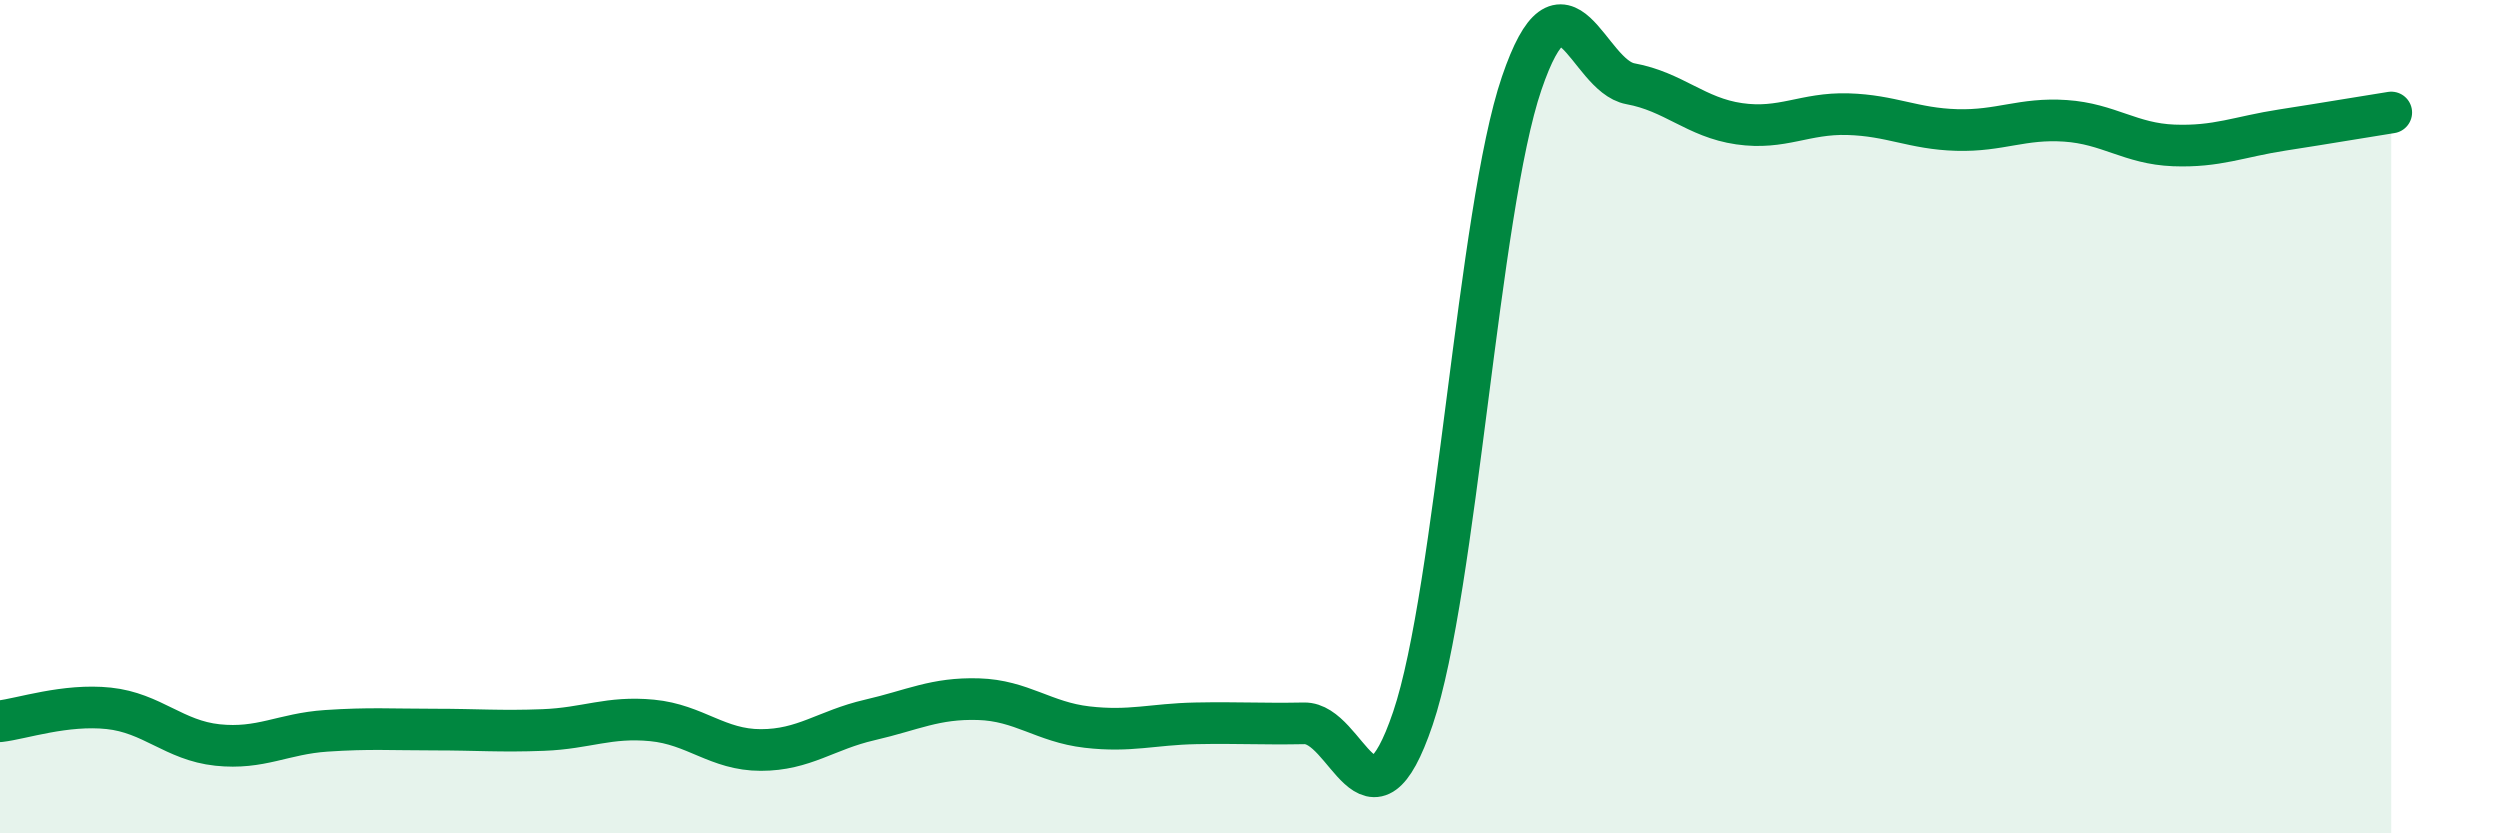
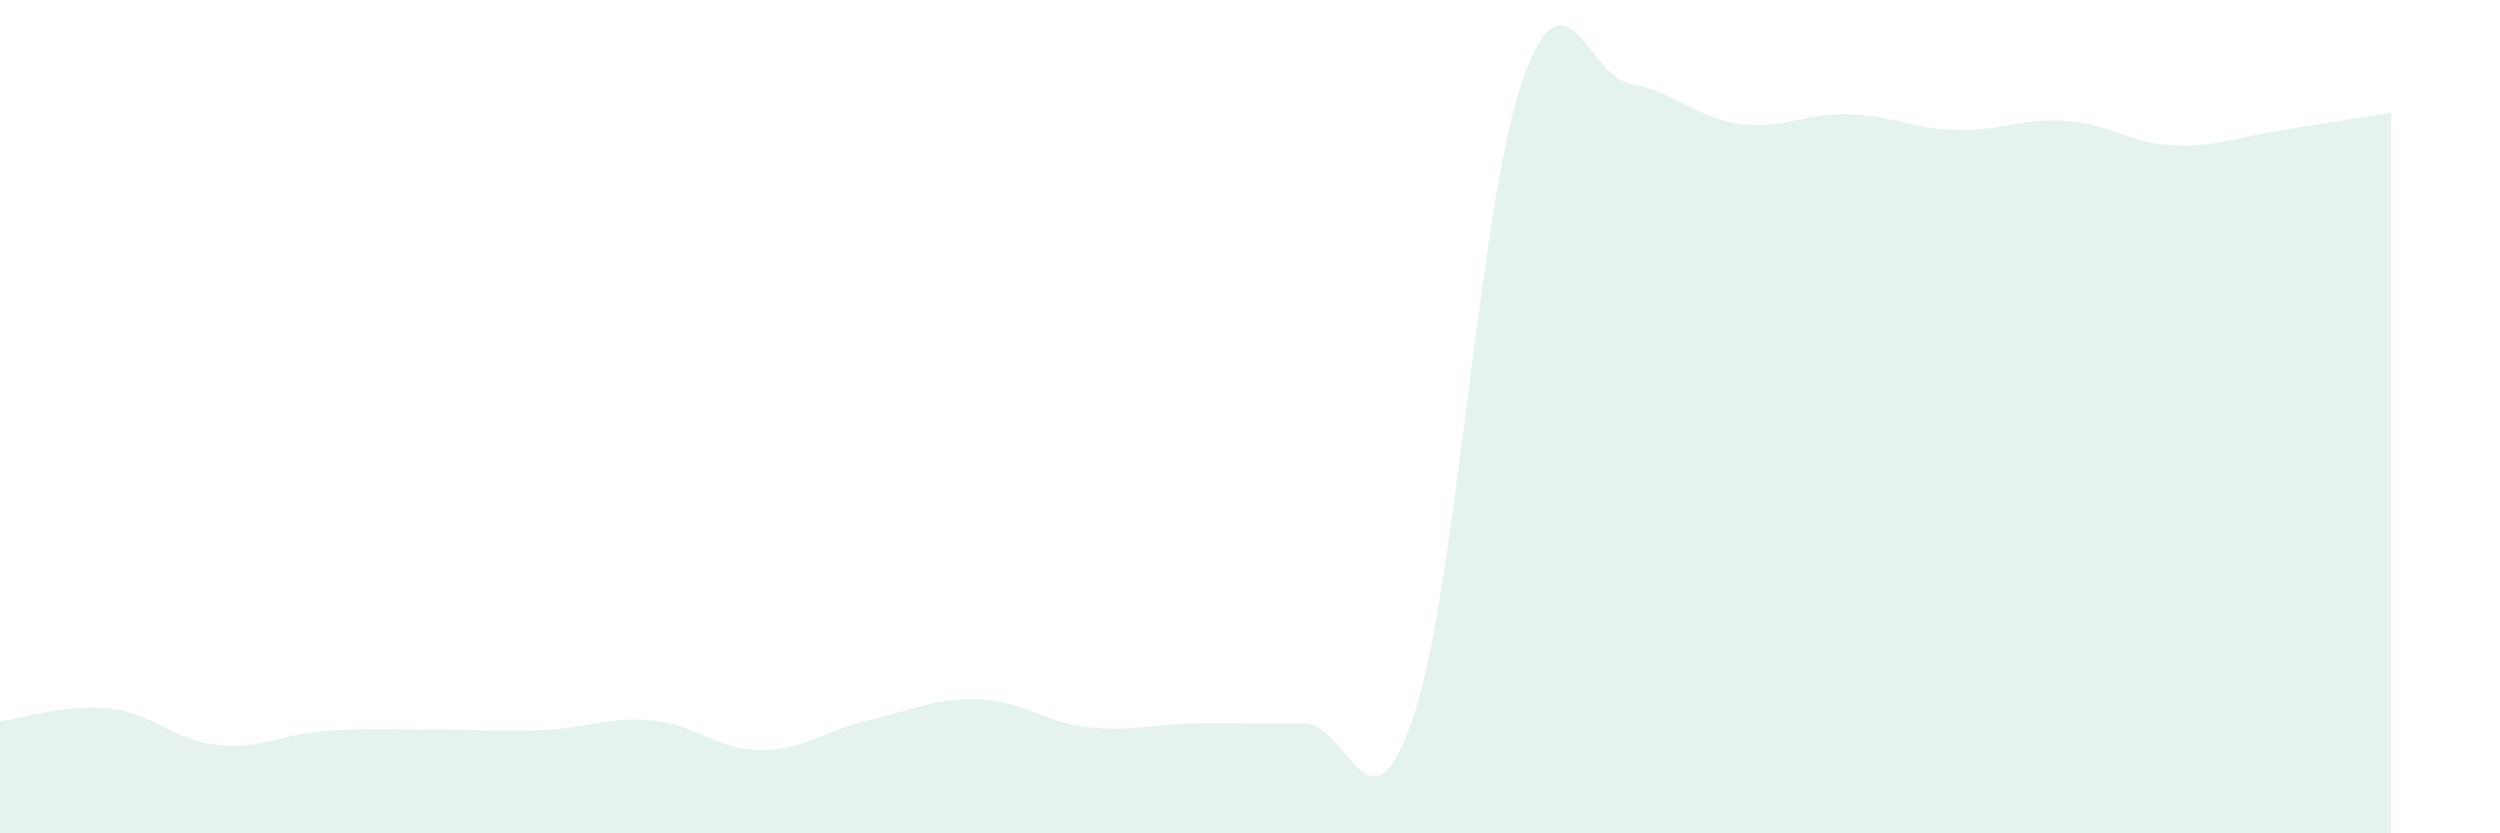
<svg xmlns="http://www.w3.org/2000/svg" width="60" height="20" viewBox="0 0 60 20">
  <path d="M 0,17.31 C 0.52,17.25 1.57,16.89 2.61,17 C 3.65,17.11 4.18,17.77 5.22,17.88 C 6.26,17.99 6.79,17.61 7.83,17.54 C 8.87,17.47 9.39,17.51 10.43,17.51 C 11.47,17.51 12,17.56 13.04,17.52 C 14.08,17.48 14.61,17.19 15.65,17.29 C 16.69,17.39 17.22,18 18.26,18 C 19.3,18 19.83,17.52 20.87,17.28 C 21.91,17.04 22.44,16.75 23.48,16.78 C 24.52,16.81 25.05,17.33 26.09,17.45 C 27.13,17.57 27.66,17.38 28.7,17.36 C 29.74,17.34 30.26,17.38 31.3,17.36 C 32.34,17.34 32.87,20.31 33.91,17.24 C 34.95,14.17 35.48,5.05 36.52,2 C 37.56,-1.05 38.09,1.82 39.13,2.01 C 40.17,2.2 40.7,2.82 41.74,2.97 C 42.78,3.12 43.31,2.71 44.35,2.74 C 45.39,2.77 45.92,3.09 46.96,3.12 C 48,3.15 48.53,2.83 49.57,2.9 C 50.61,2.97 51.13,3.45 52.17,3.49 C 53.21,3.53 53.74,3.28 54.78,3.12 C 55.82,2.96 56.87,2.78 57.39,2.7L57.39 20L0 20Z" fill="#008740" opacity="0.1" stroke-linecap="round" stroke-linejoin="round" />
-   <path d="M 0,17.31 C 0.52,17.25 1.57,16.89 2.61,17 C 3.65,17.11 4.18,17.77 5.22,17.88 C 6.26,17.99 6.79,17.61 7.83,17.54 C 8.87,17.47 9.39,17.51 10.43,17.51 C 11.47,17.51 12,17.56 13.04,17.52 C 14.08,17.48 14.61,17.19 15.65,17.29 C 16.69,17.39 17.22,18 18.26,18 C 19.3,18 19.83,17.52 20.87,17.28 C 21.91,17.04 22.44,16.75 23.48,16.78 C 24.52,16.81 25.05,17.33 26.09,17.45 C 27.13,17.57 27.66,17.38 28.7,17.36 C 29.74,17.34 30.26,17.38 31.3,17.36 C 32.34,17.34 32.87,20.31 33.91,17.24 C 34.95,14.17 35.48,5.05 36.52,2 C 37.56,-1.05 38.09,1.82 39.13,2.01 C 40.17,2.2 40.7,2.82 41.74,2.97 C 42.78,3.12 43.31,2.71 44.35,2.74 C 45.39,2.77 45.92,3.09 46.96,3.12 C 48,3.15 48.53,2.83 49.57,2.9 C 50.61,2.97 51.13,3.45 52.17,3.49 C 53.21,3.53 53.74,3.28 54.78,3.12 C 55.82,2.96 56.87,2.78 57.39,2.7" stroke="#008740" stroke-width="1" fill="none" stroke-linecap="round" stroke-linejoin="round" />
</svg>